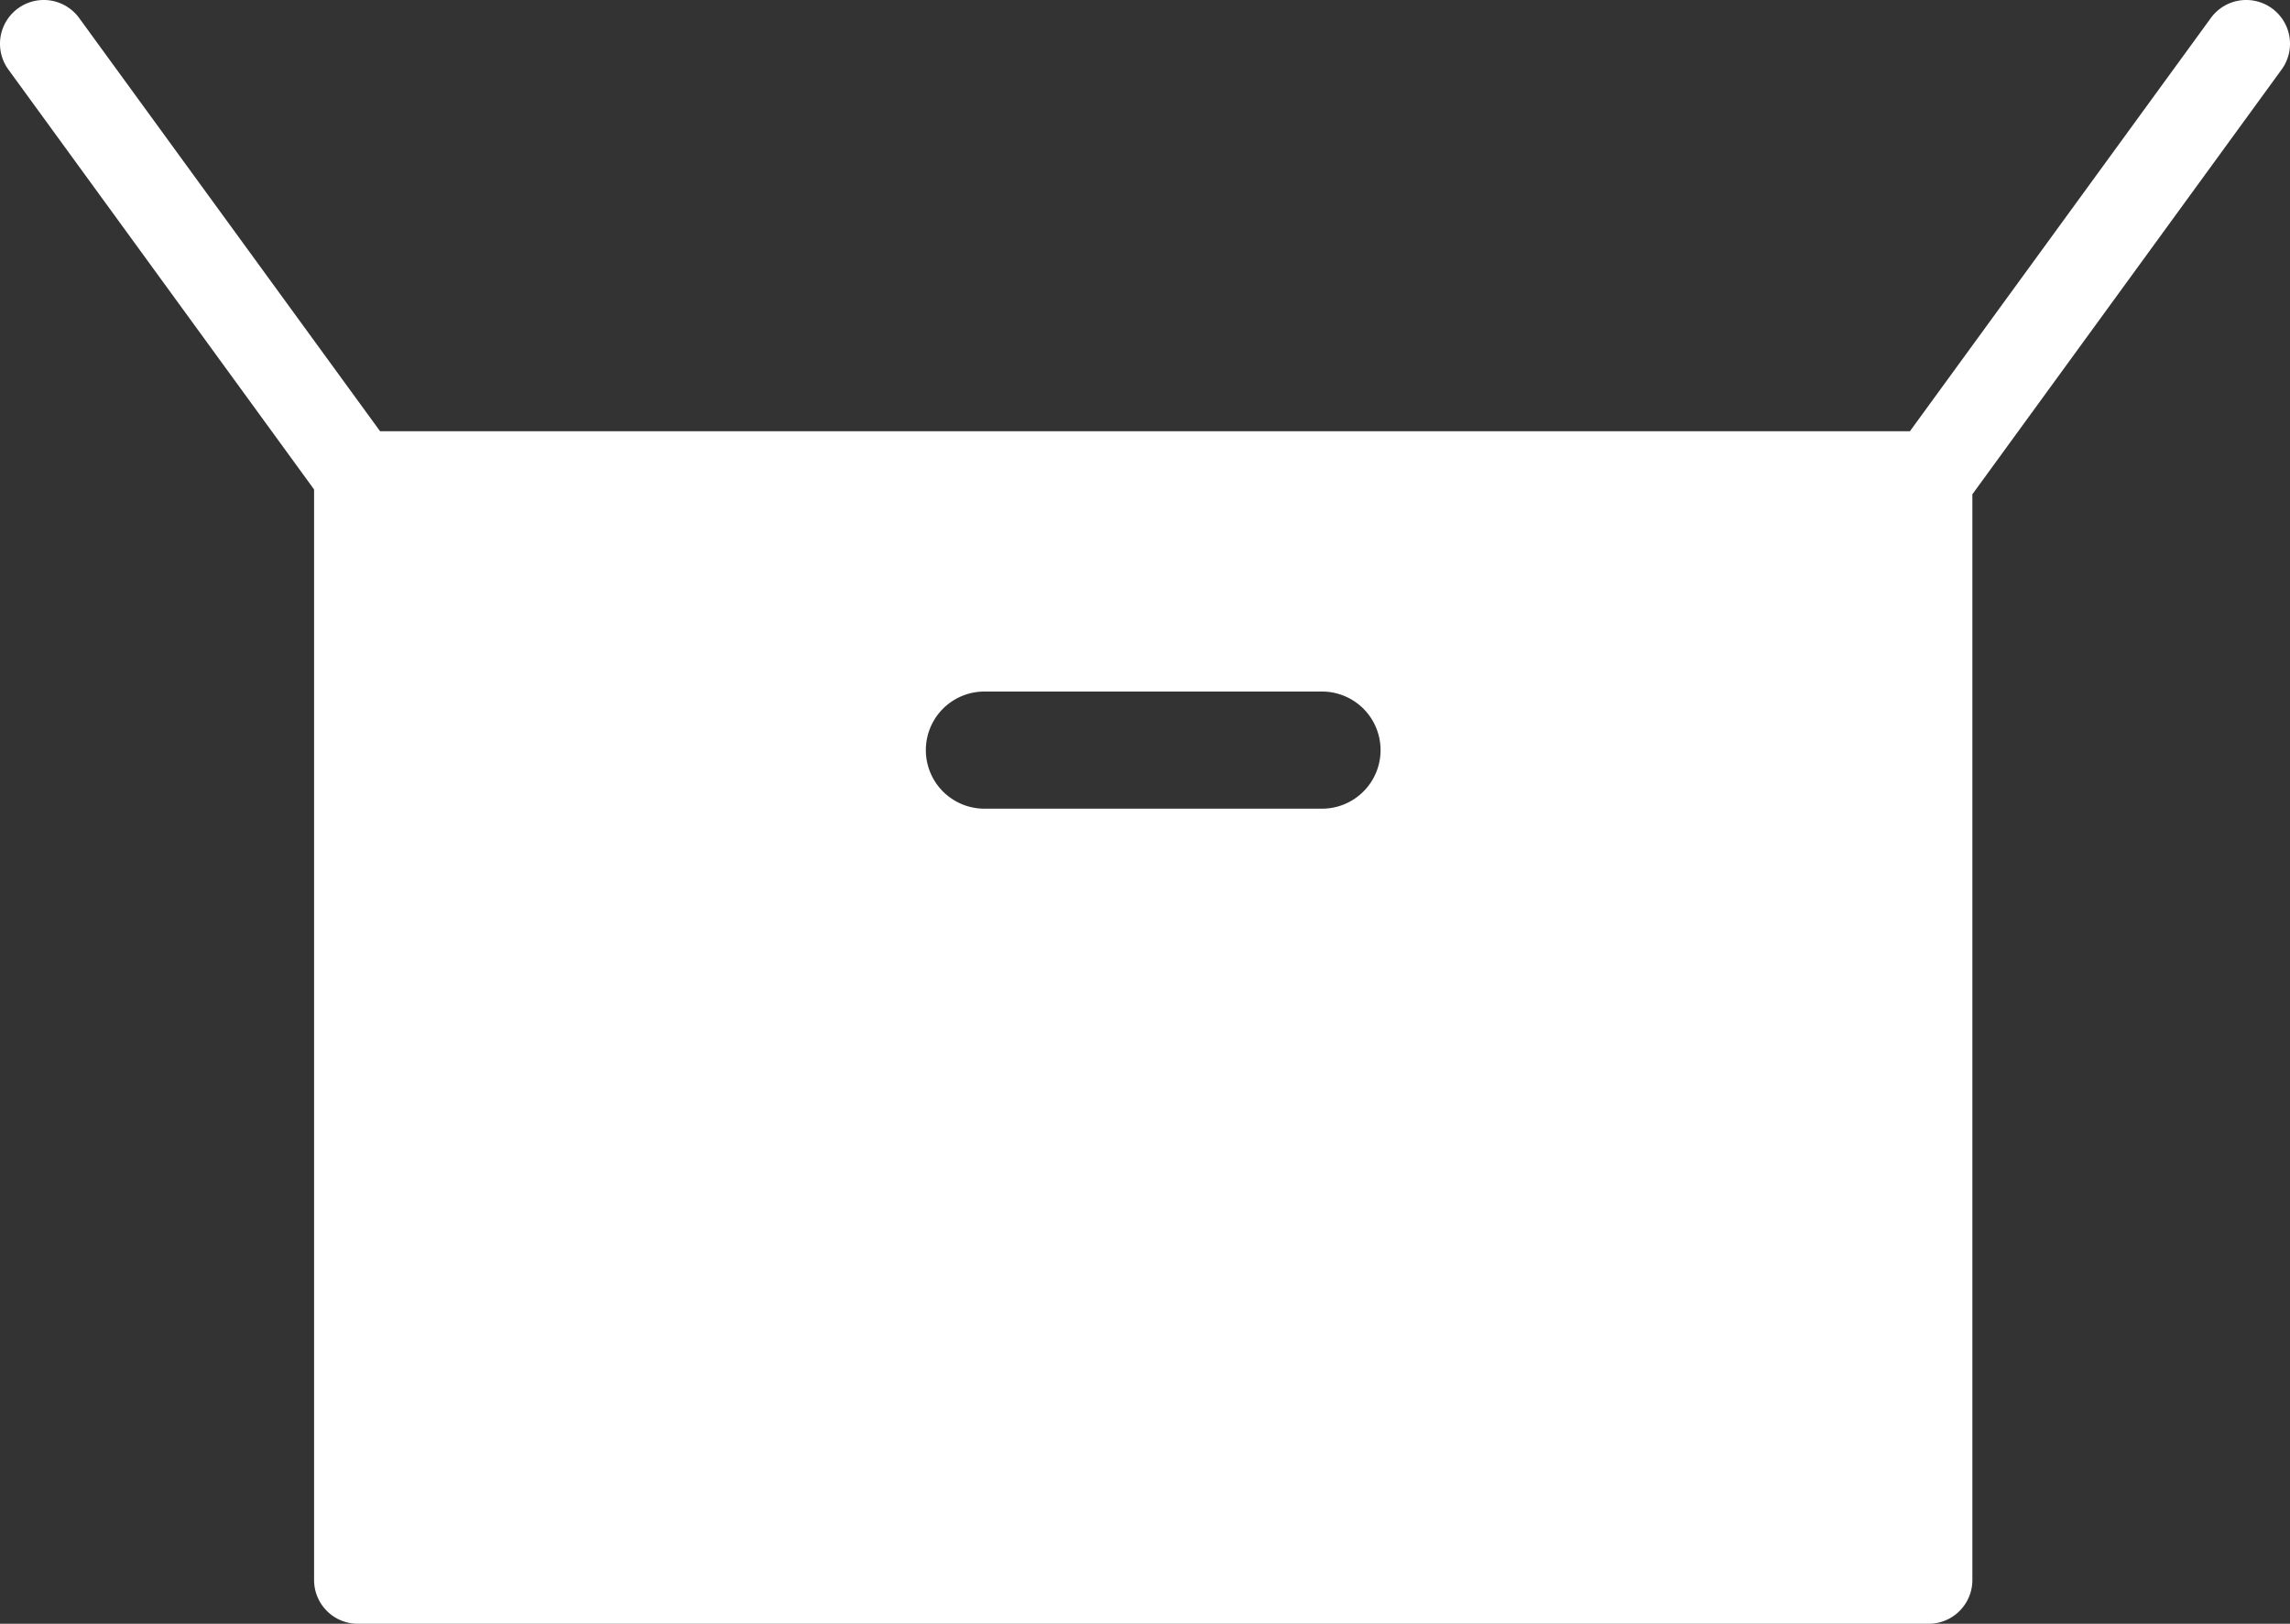
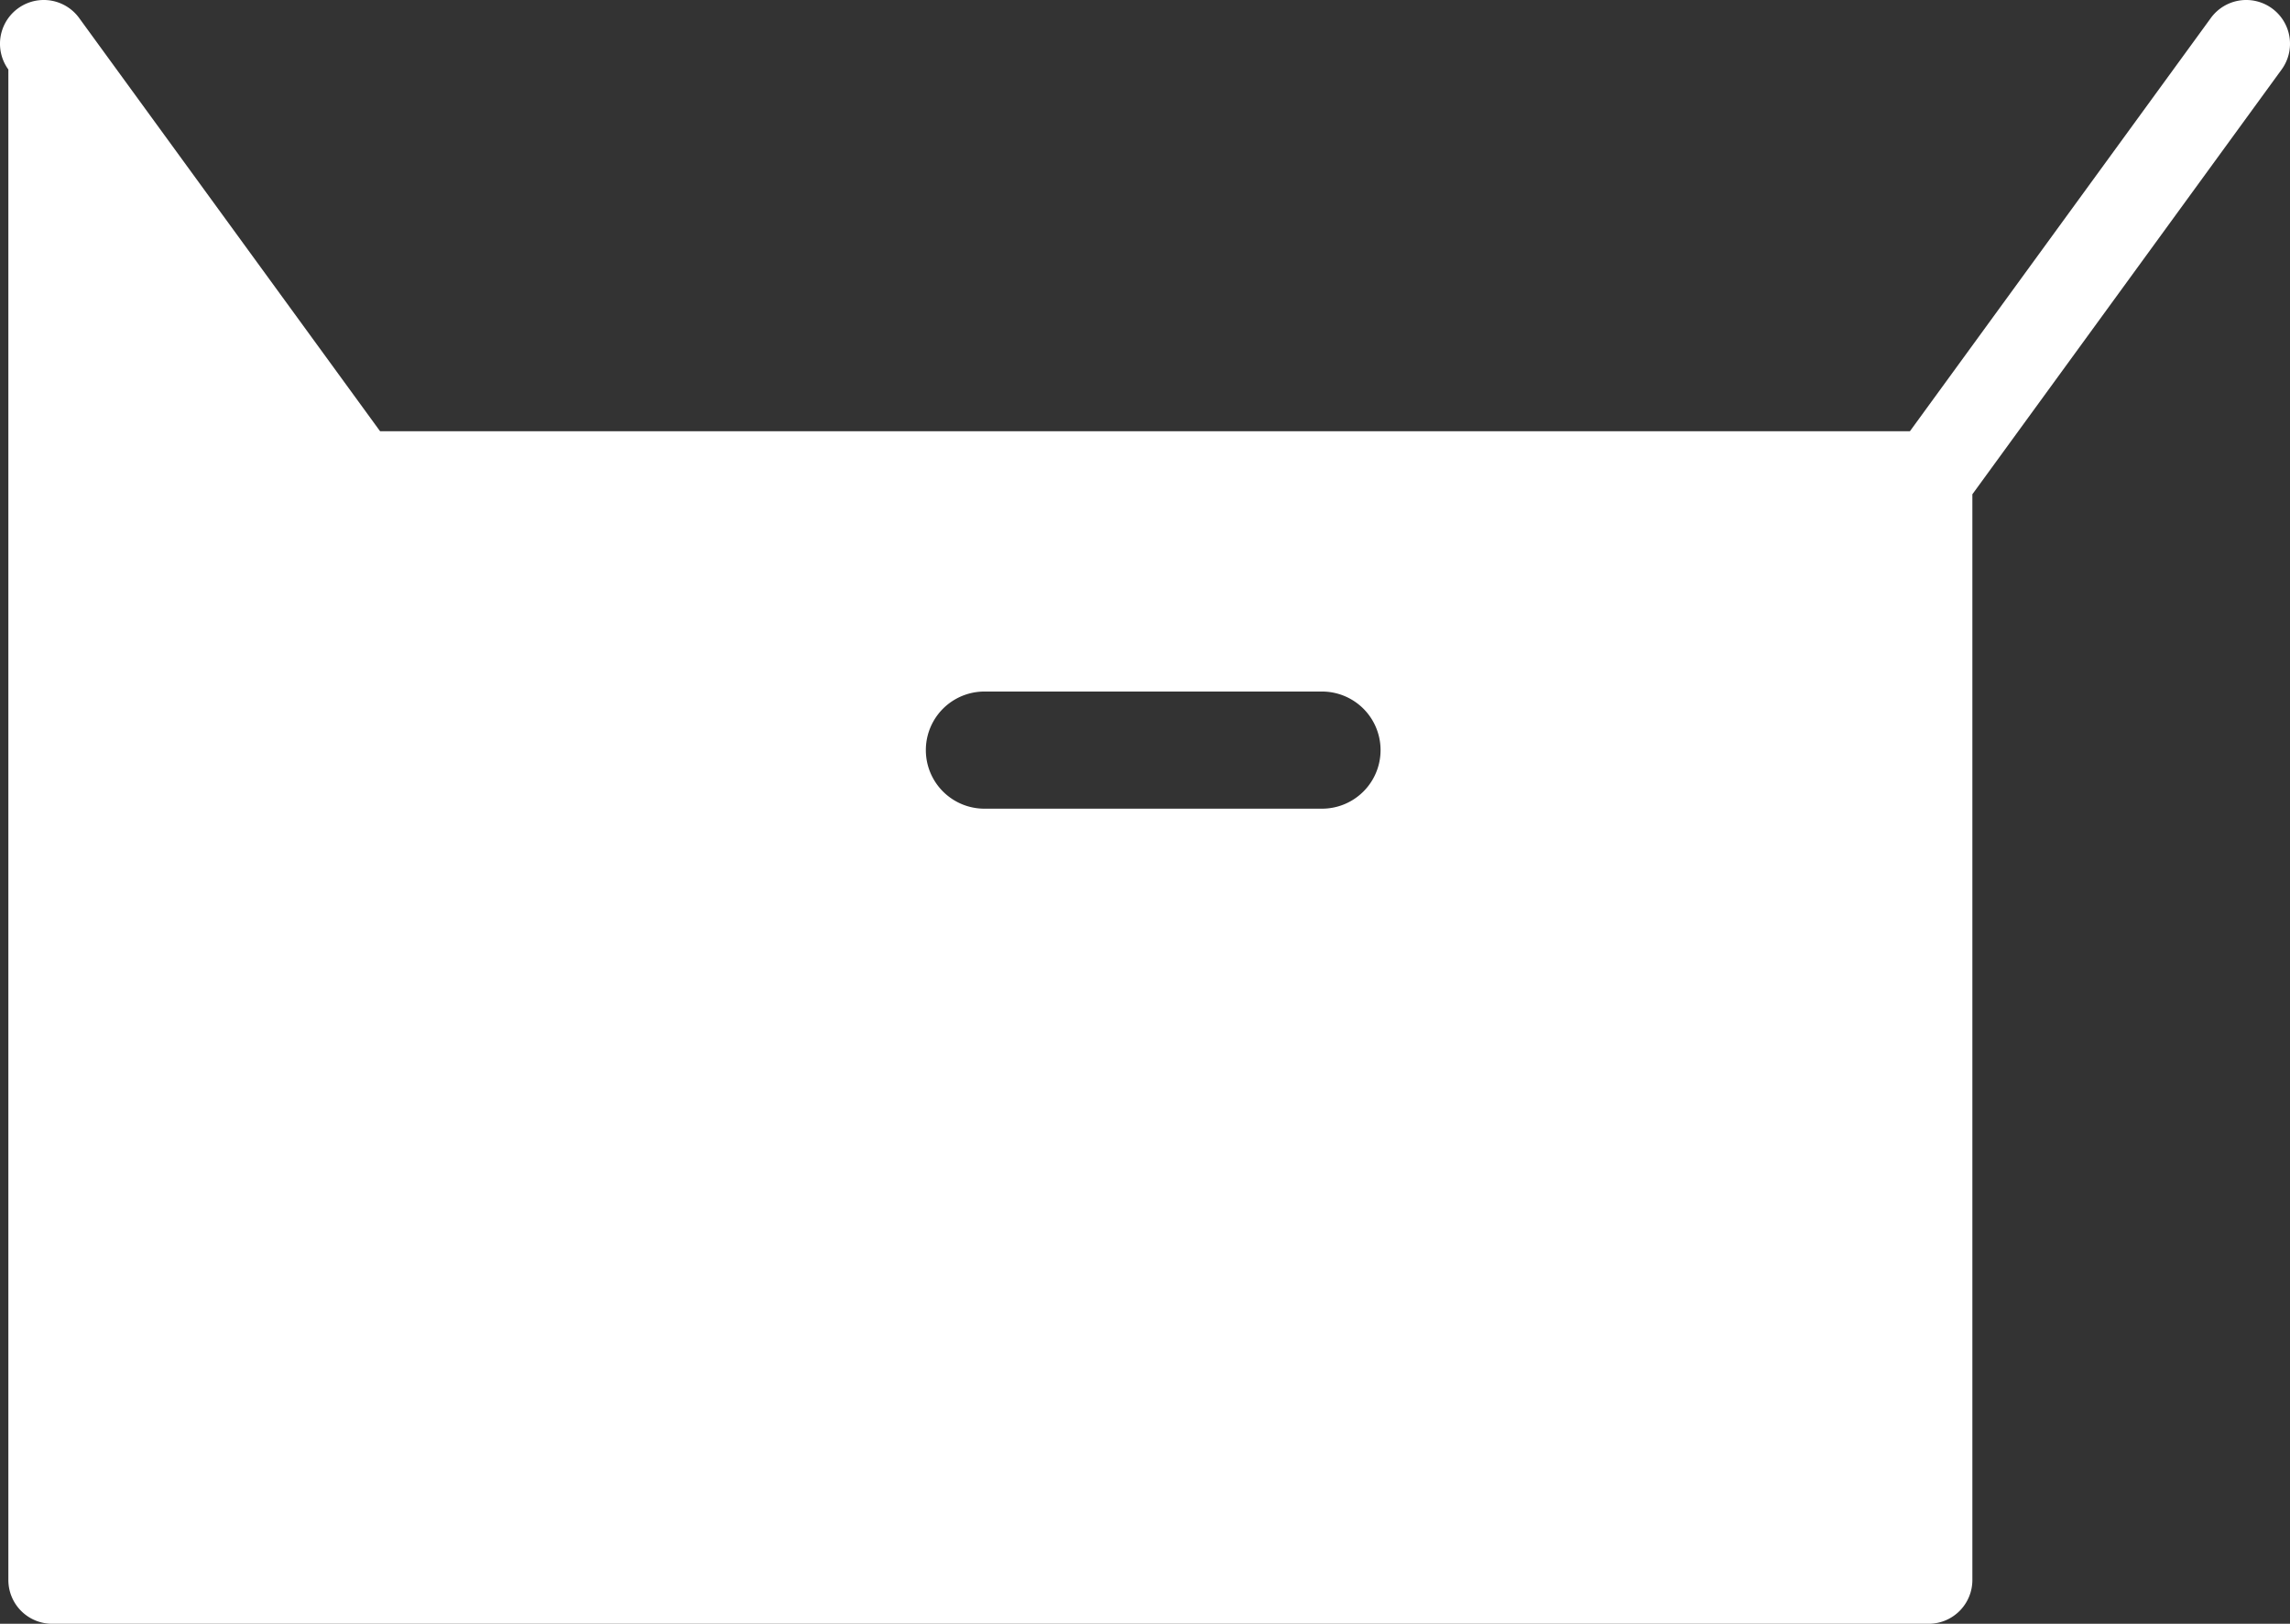
<svg xmlns="http://www.w3.org/2000/svg" viewBox="0 0 71.16 50.46">
  <rect x="0" y="0" width="71.16" height="50.46" fill="#333333" stroke="none" />
  <defs>
    <style>.cls-1{fill:#fff;}</style>
  </defs>
  <g id="レイヤー_2" data-name="レイヤー 2">
    <g id="レイヤー_1-2" data-name="レイヤー 1">
-       <path class="cls-1" d="M70.6.26a1.36,1.36,0,0,0-1.9.3L59.35,13.4H11.81L2.46.56a1.36,1.36,0,0,0-2.2,1.6l9.5,13.05V49.1a1.36,1.36,0,0,0,1.36,1.36H59.93a1.36,1.36,0,0,0,1.36-1.36V15.36L70.9,2.16A1.36,1.36,0,0,0,70.6.26ZM41.08,25.13H30.59a1.82,1.82,0,0,1,0-3.64H41.08a1.82,1.82,0,0,1,0,3.64Z" />
+       <path class="cls-1" d="M70.6.26a1.36,1.36,0,0,0-1.9.3L59.35,13.4H11.81L2.46.56a1.36,1.36,0,0,0-2.2,1.6V49.1a1.36,1.36,0,0,0,1.36,1.36H59.93a1.36,1.36,0,0,0,1.36-1.36V15.36L70.9,2.16A1.36,1.36,0,0,0,70.6.26ZM41.08,25.13H30.59a1.82,1.82,0,0,1,0-3.64H41.08a1.82,1.82,0,0,1,0,3.64Z" />
    </g>
  </g>
</svg>